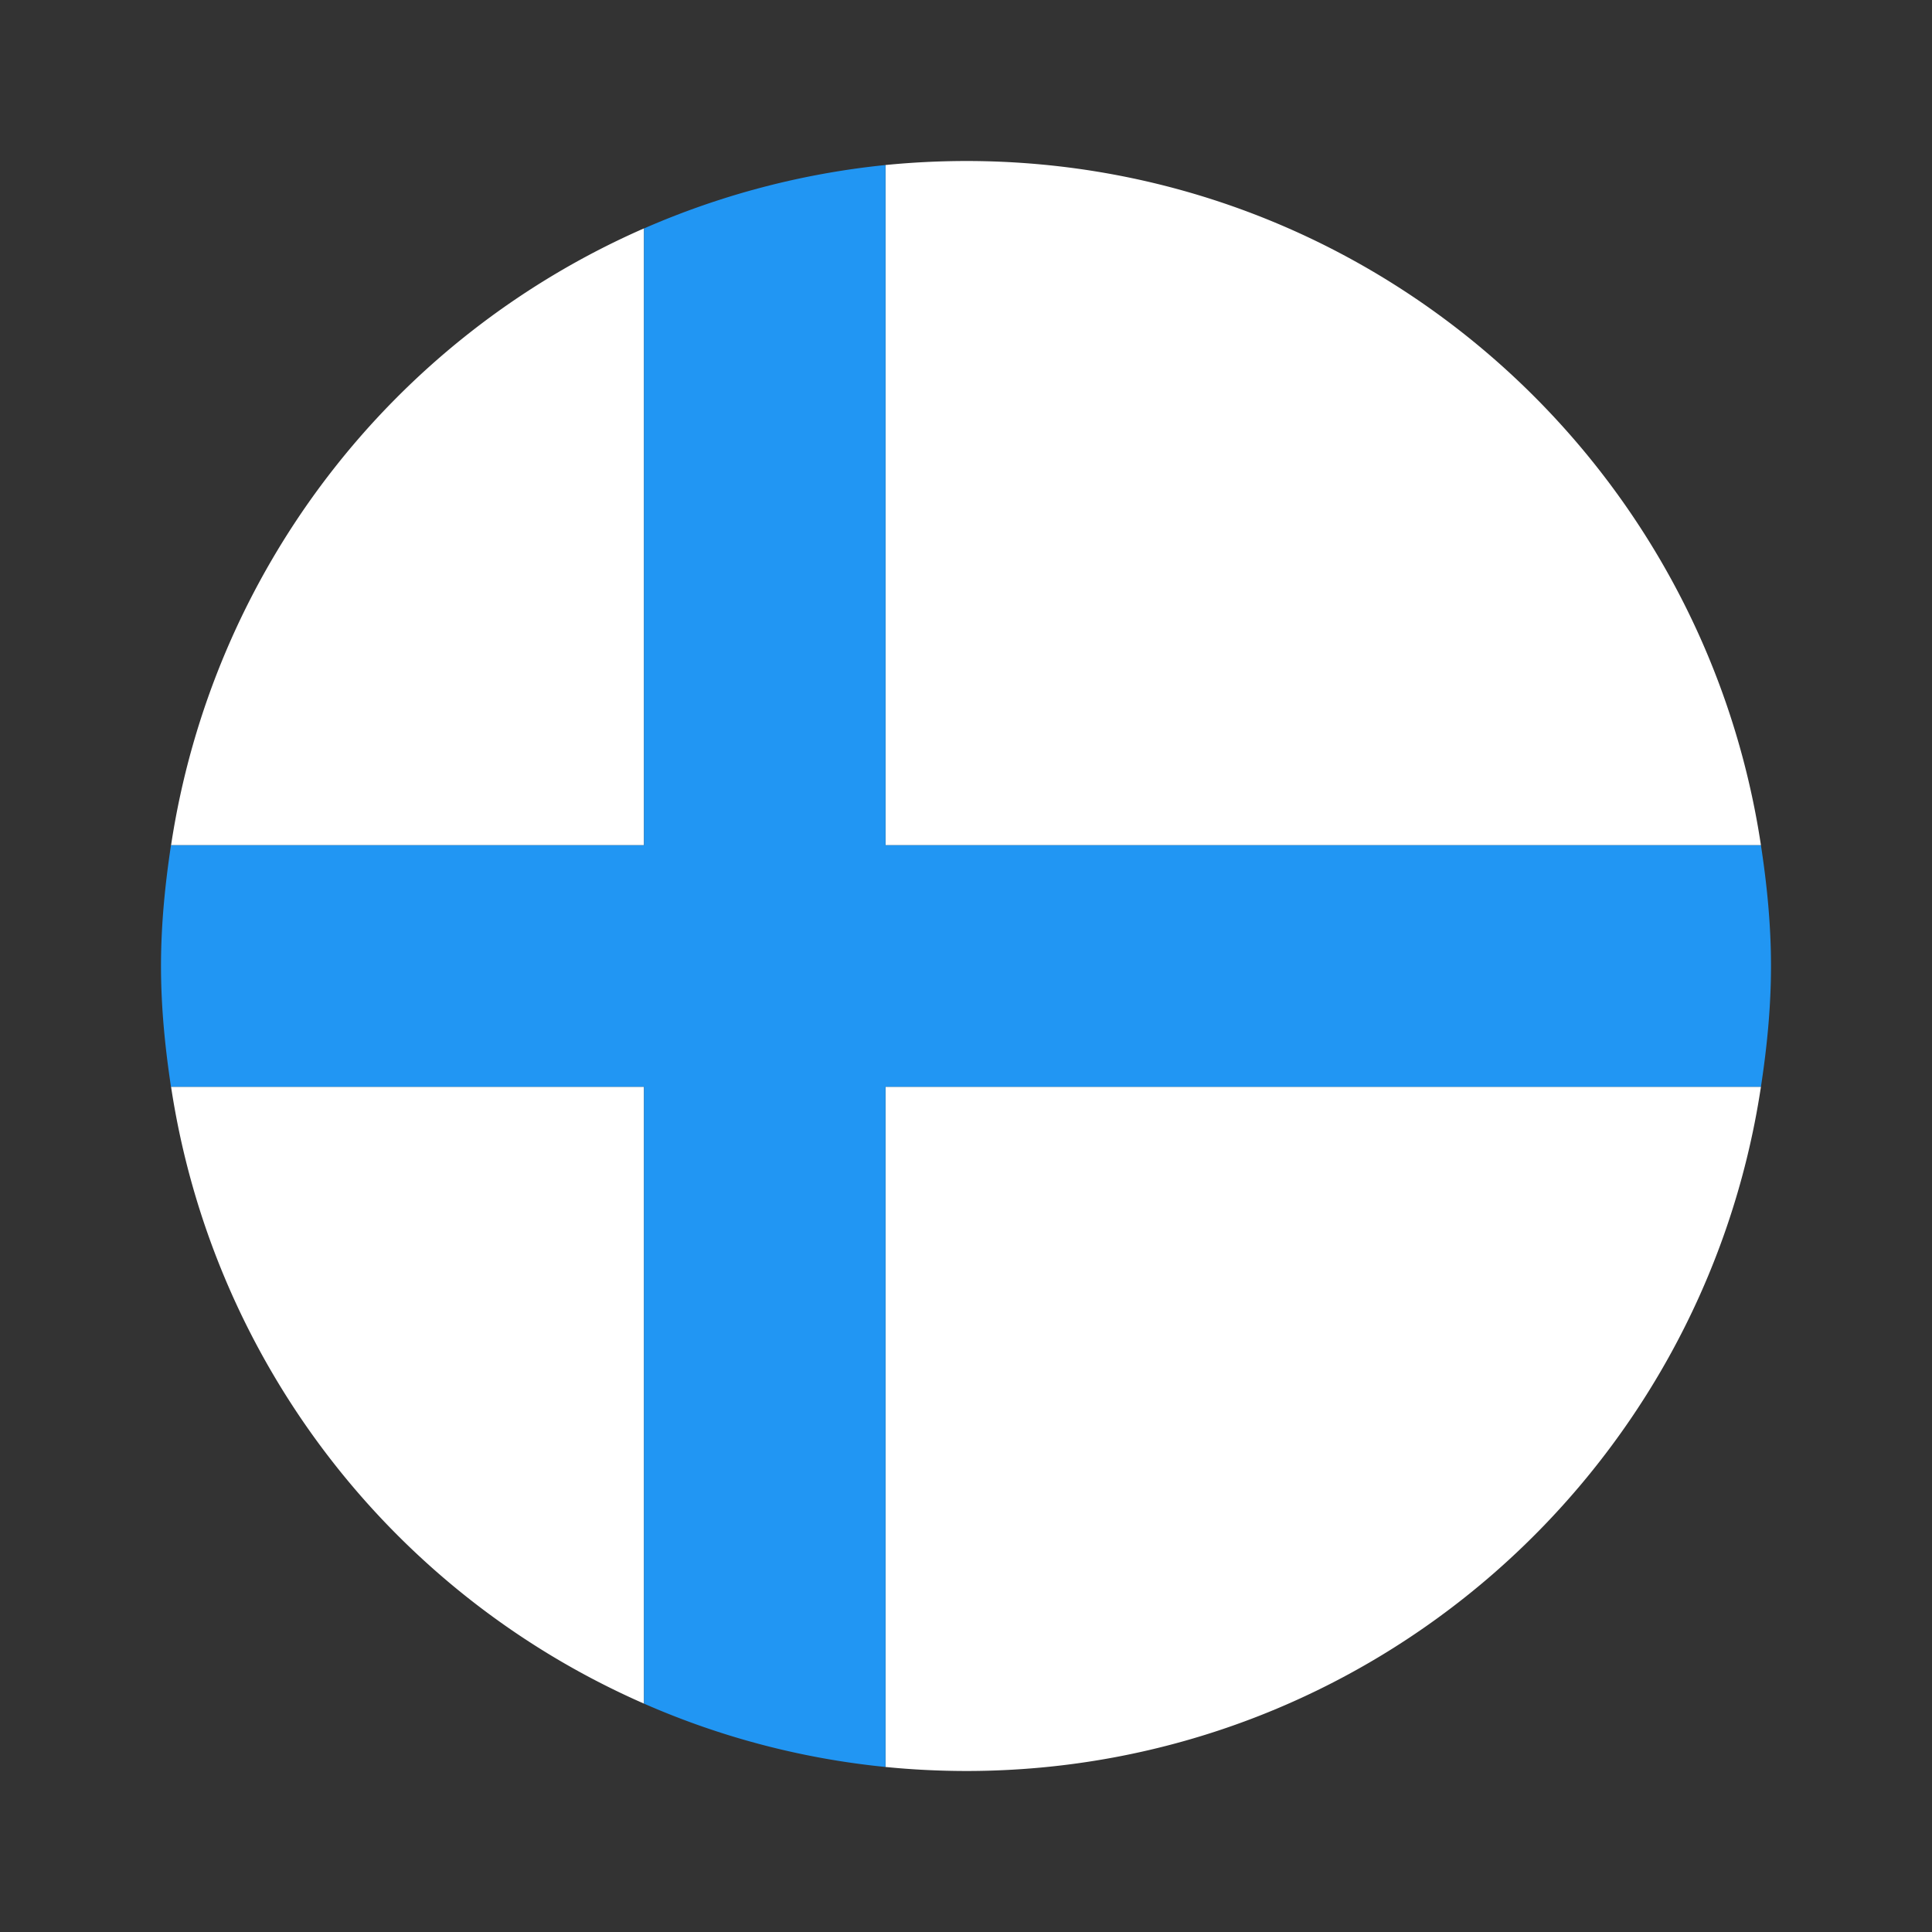
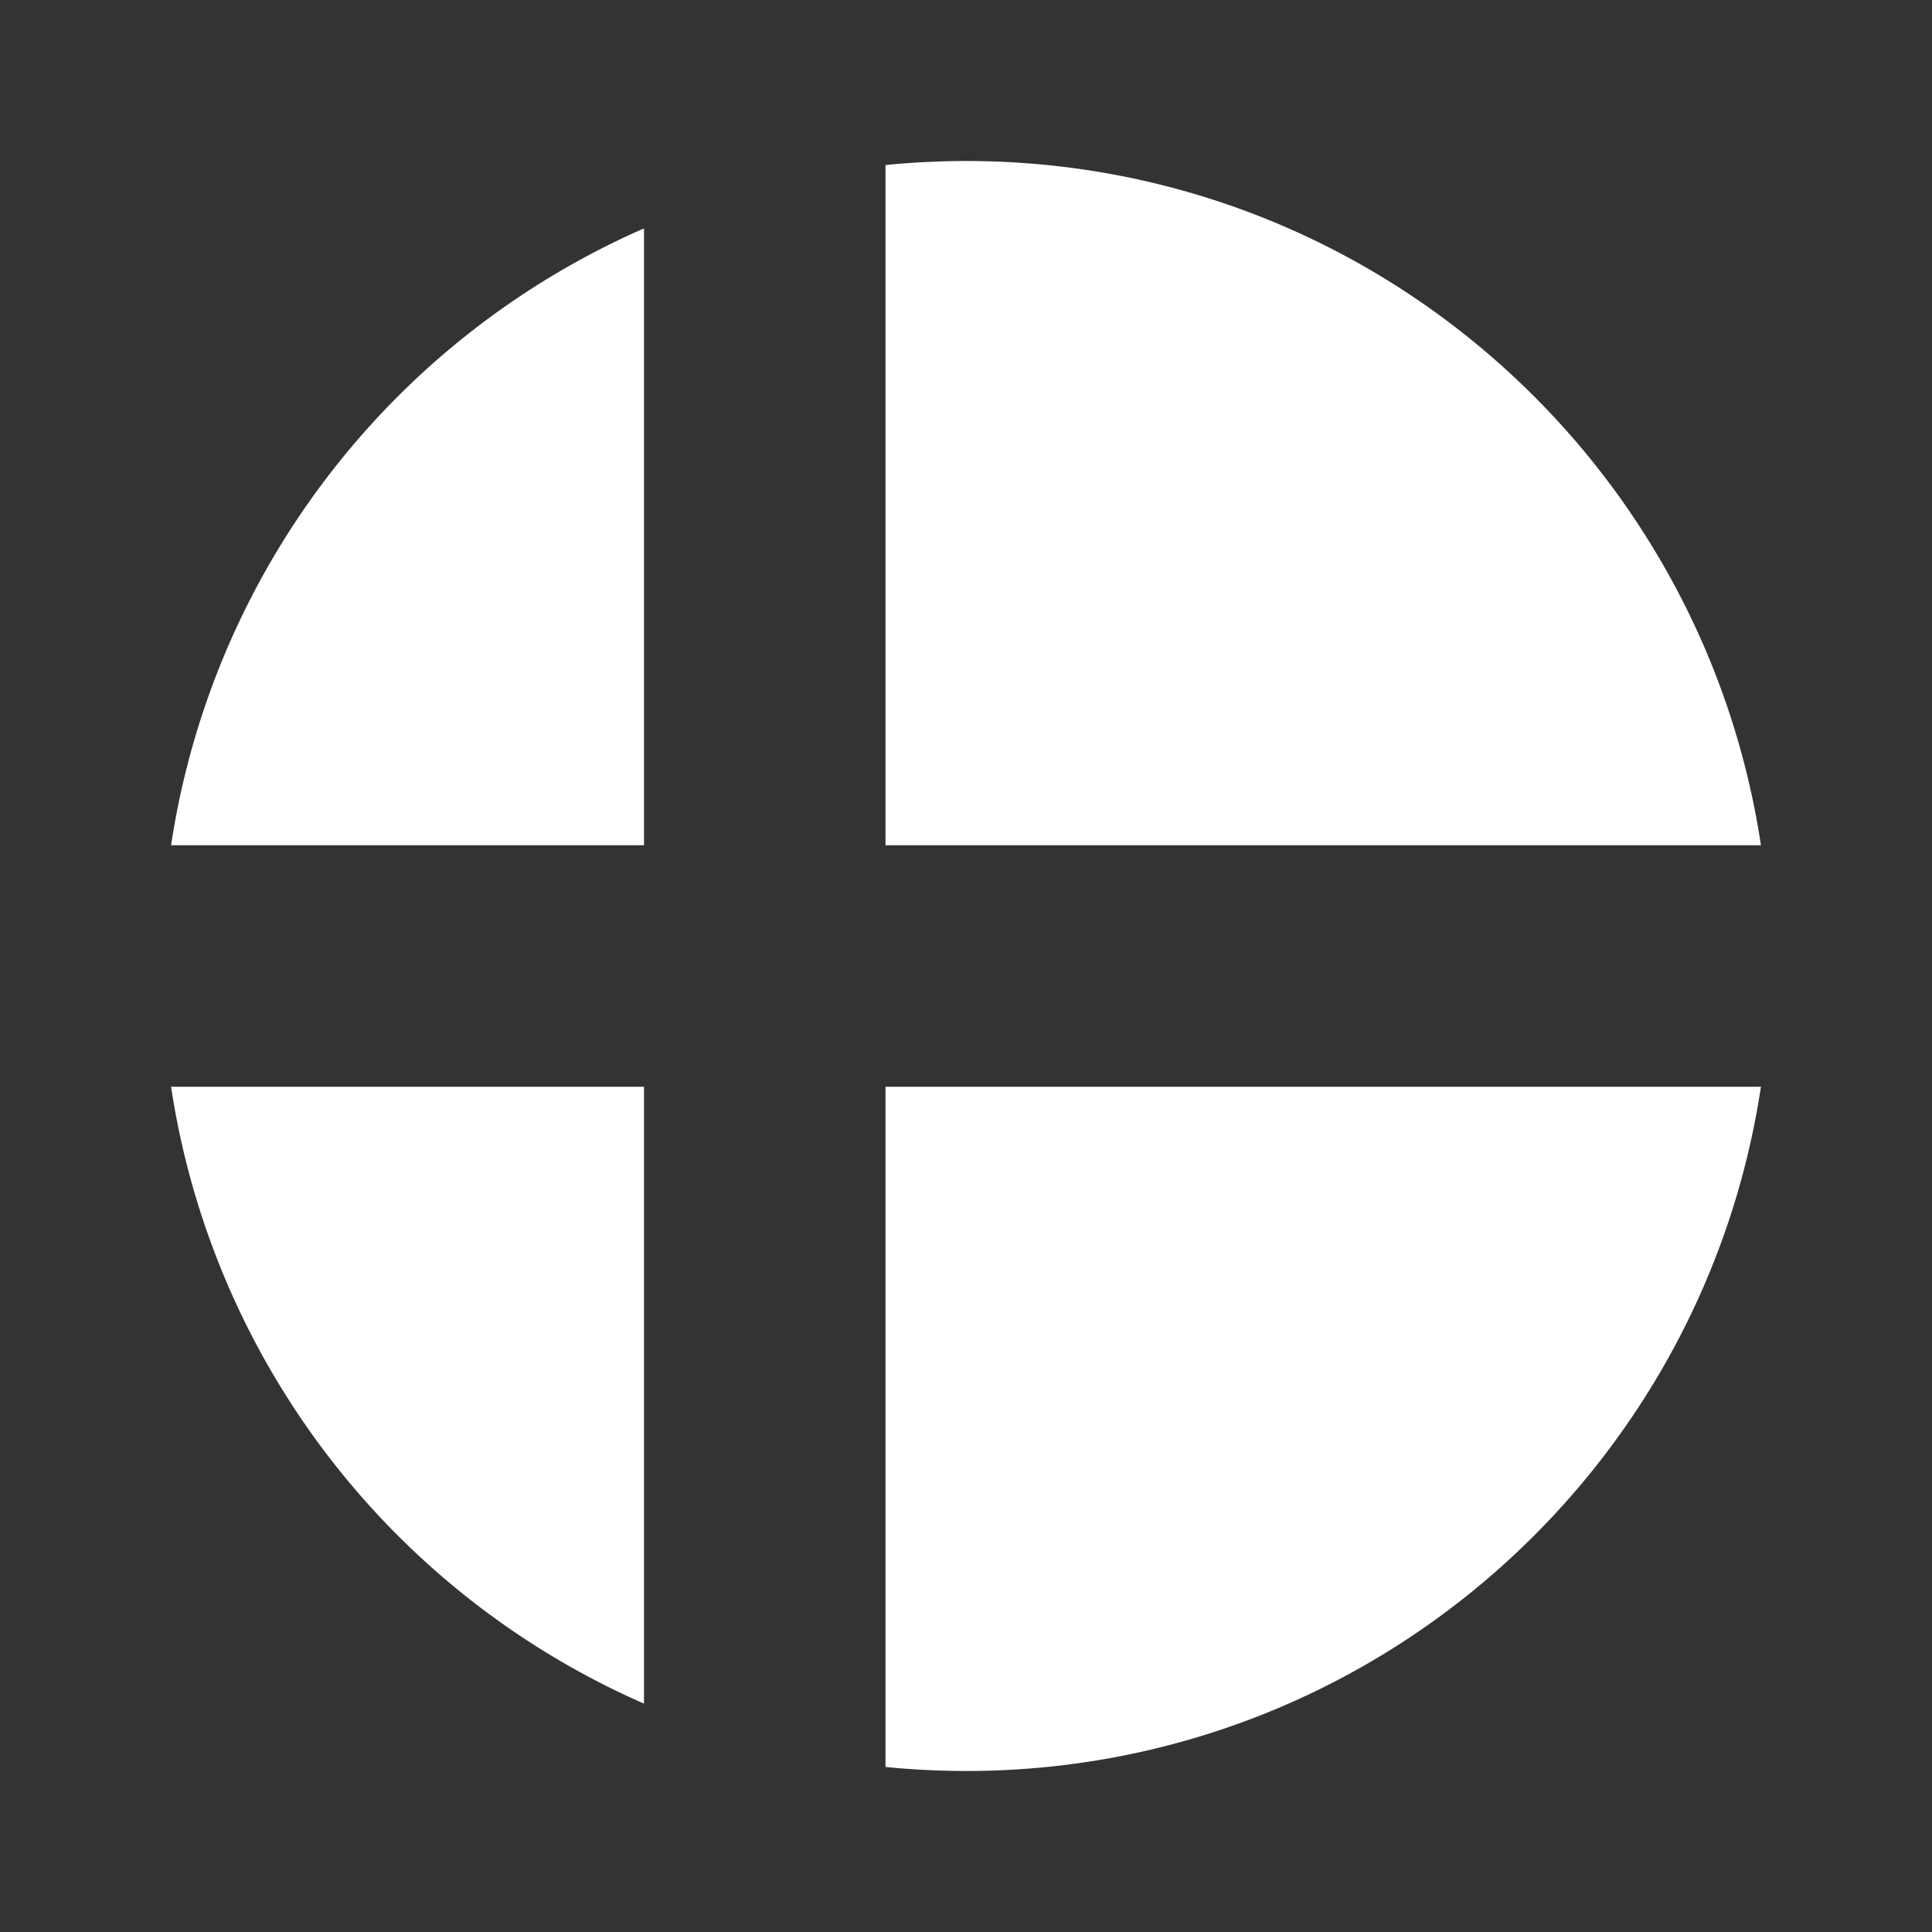
<svg xmlns="http://www.w3.org/2000/svg" width="24" height="24" fill="none" viewBox="0 0 24 24">
  <rect x="0" y="0" width="24" height="24" fill="#333333" stroke="none" />
  <path fill="white" d="M2.125 13.5A10 10 0 0 0 8 21.163V13.5zM11 21.95q.493.049 1 .05c5.012 0 9.15-3.69 9.875-8.5H11zM8 2.837A10 10 0 0 0 2.125 10.5H8zM12 2q-.507.001-1 .05v8.45h10.875C21.15 5.69 17.013 2 12 2" />
-   <path fill="#2196F3" d="M11 2.05a10 10 0 0 0-3 .788V10.5H2.124C2.05 10.99 2 11.489 2 12s.05 1.01.124 1.5H8v7.663a9.9 9.9 0 0 0 3 .787V13.5h10.875c.075-.49.125-.989.125-1.5s-.05-1.01-.125-1.5H11z" />
</svg>